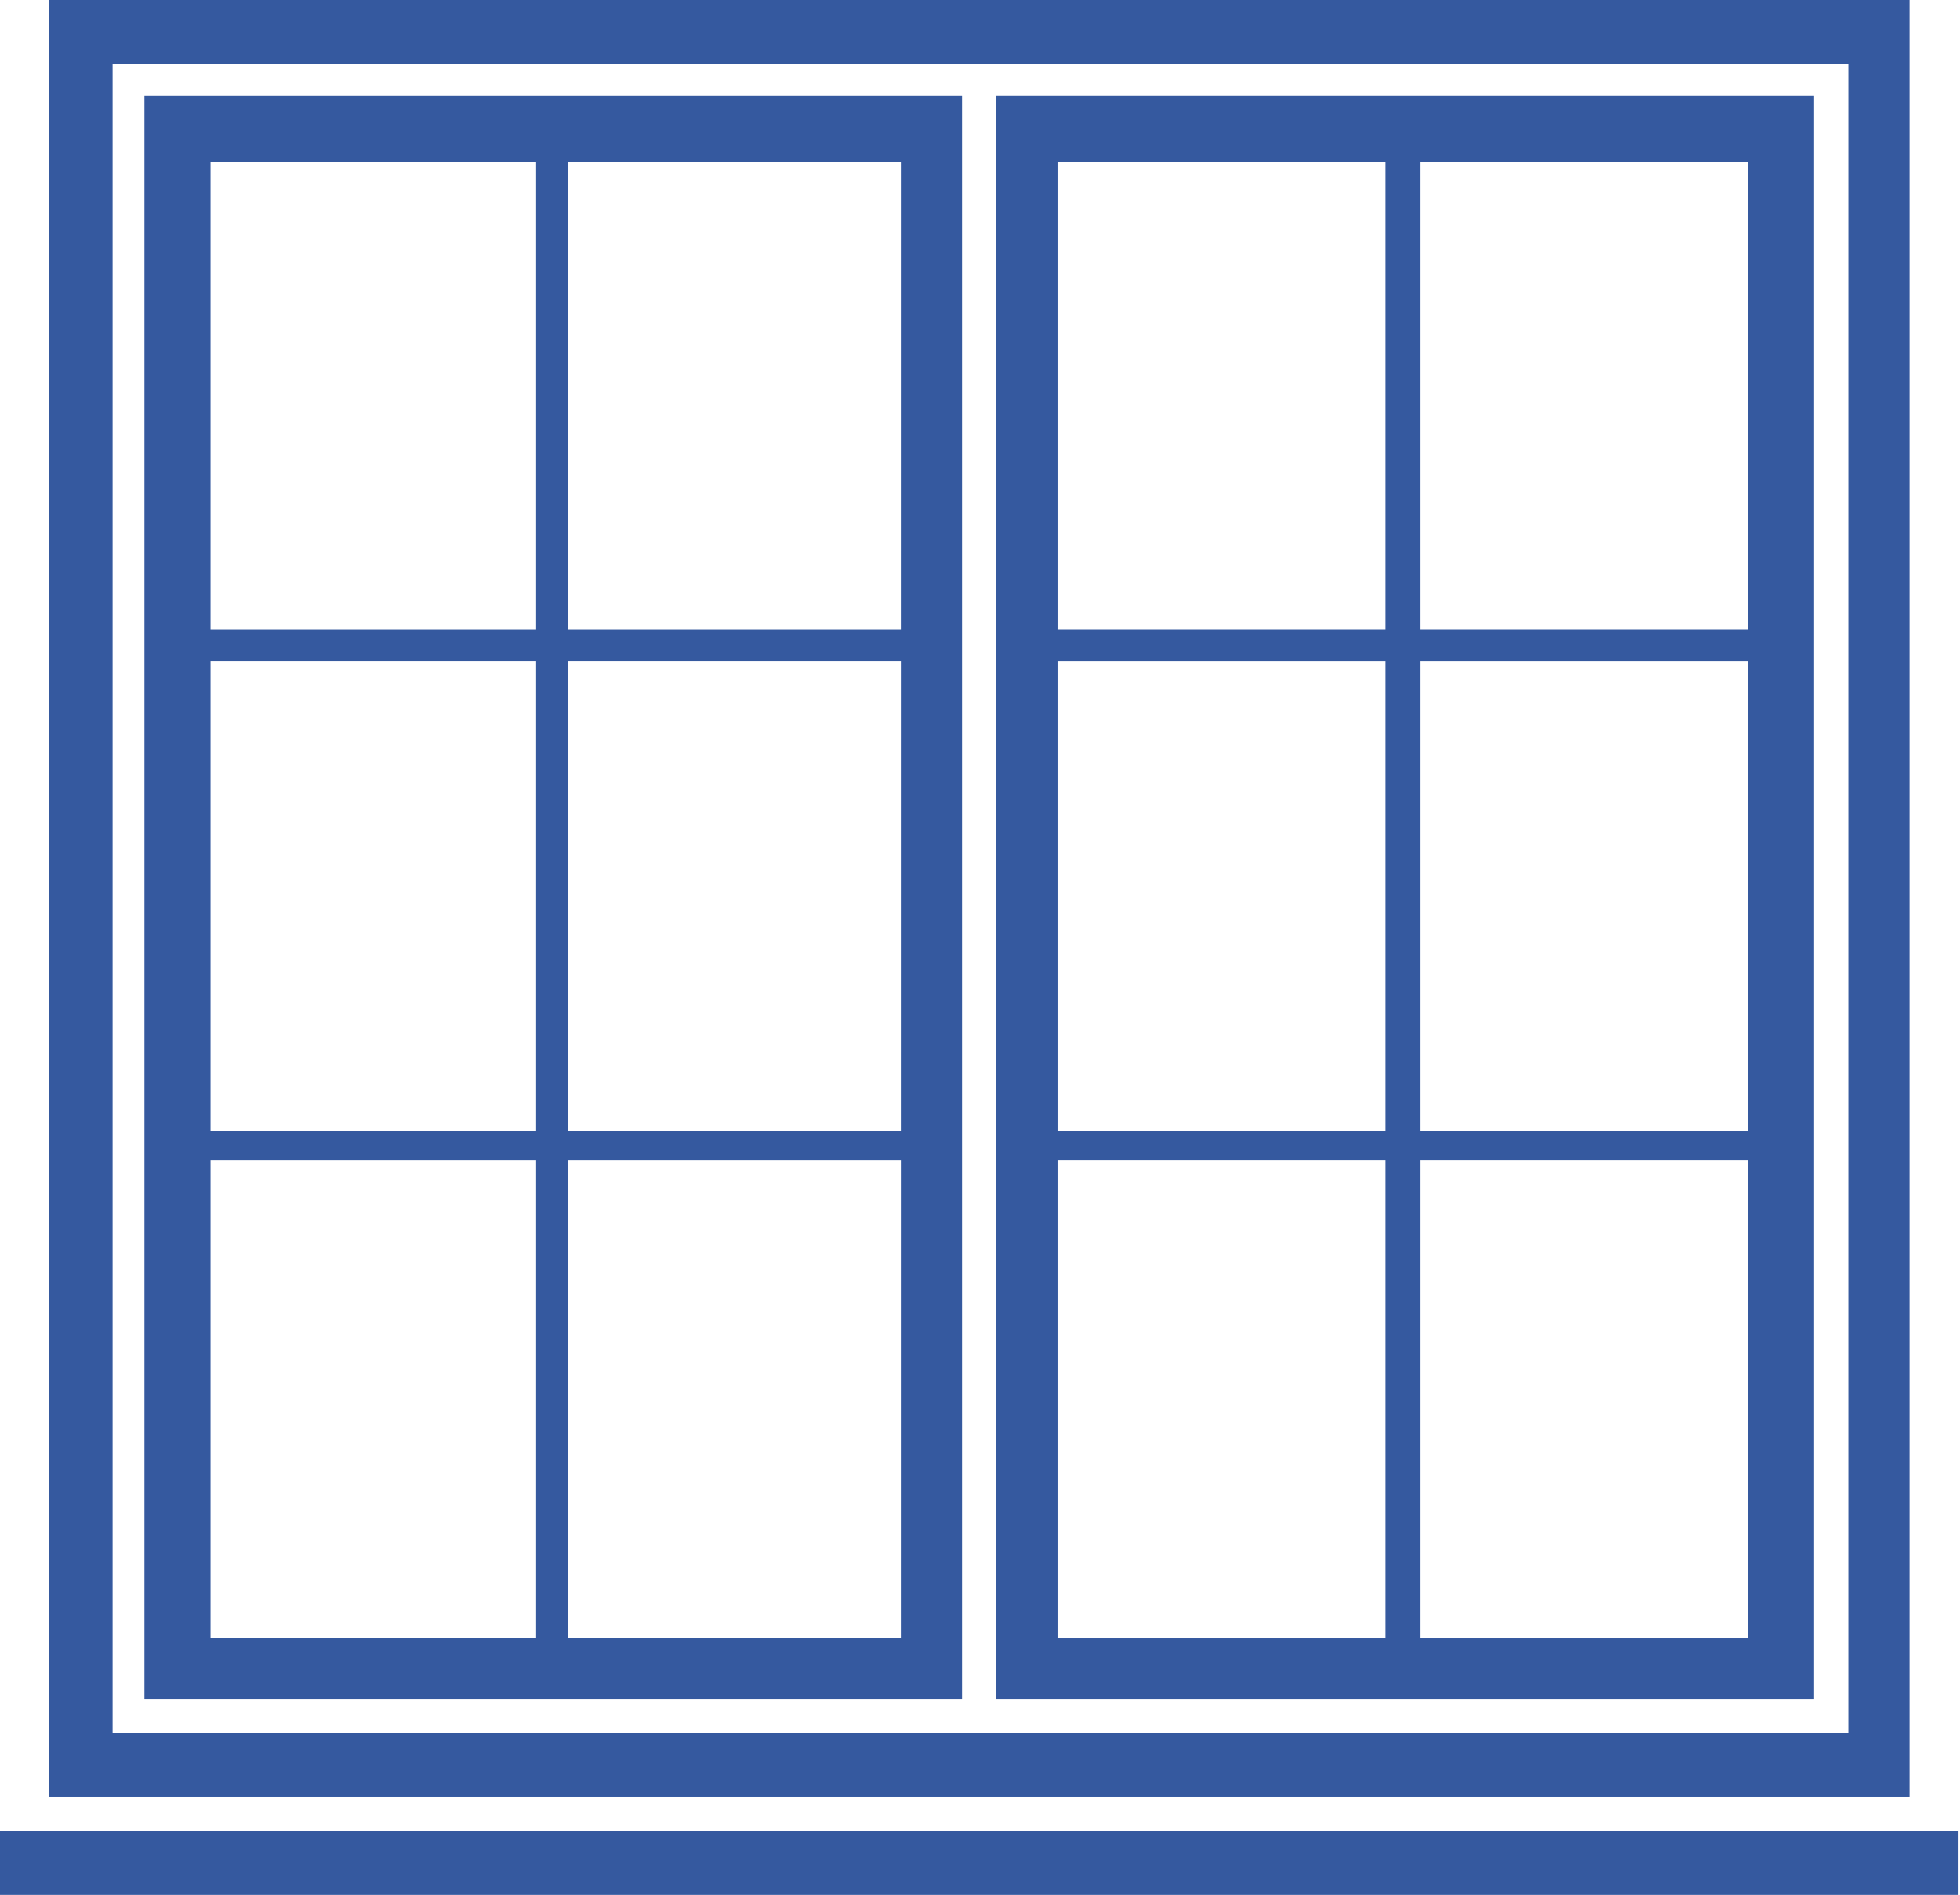
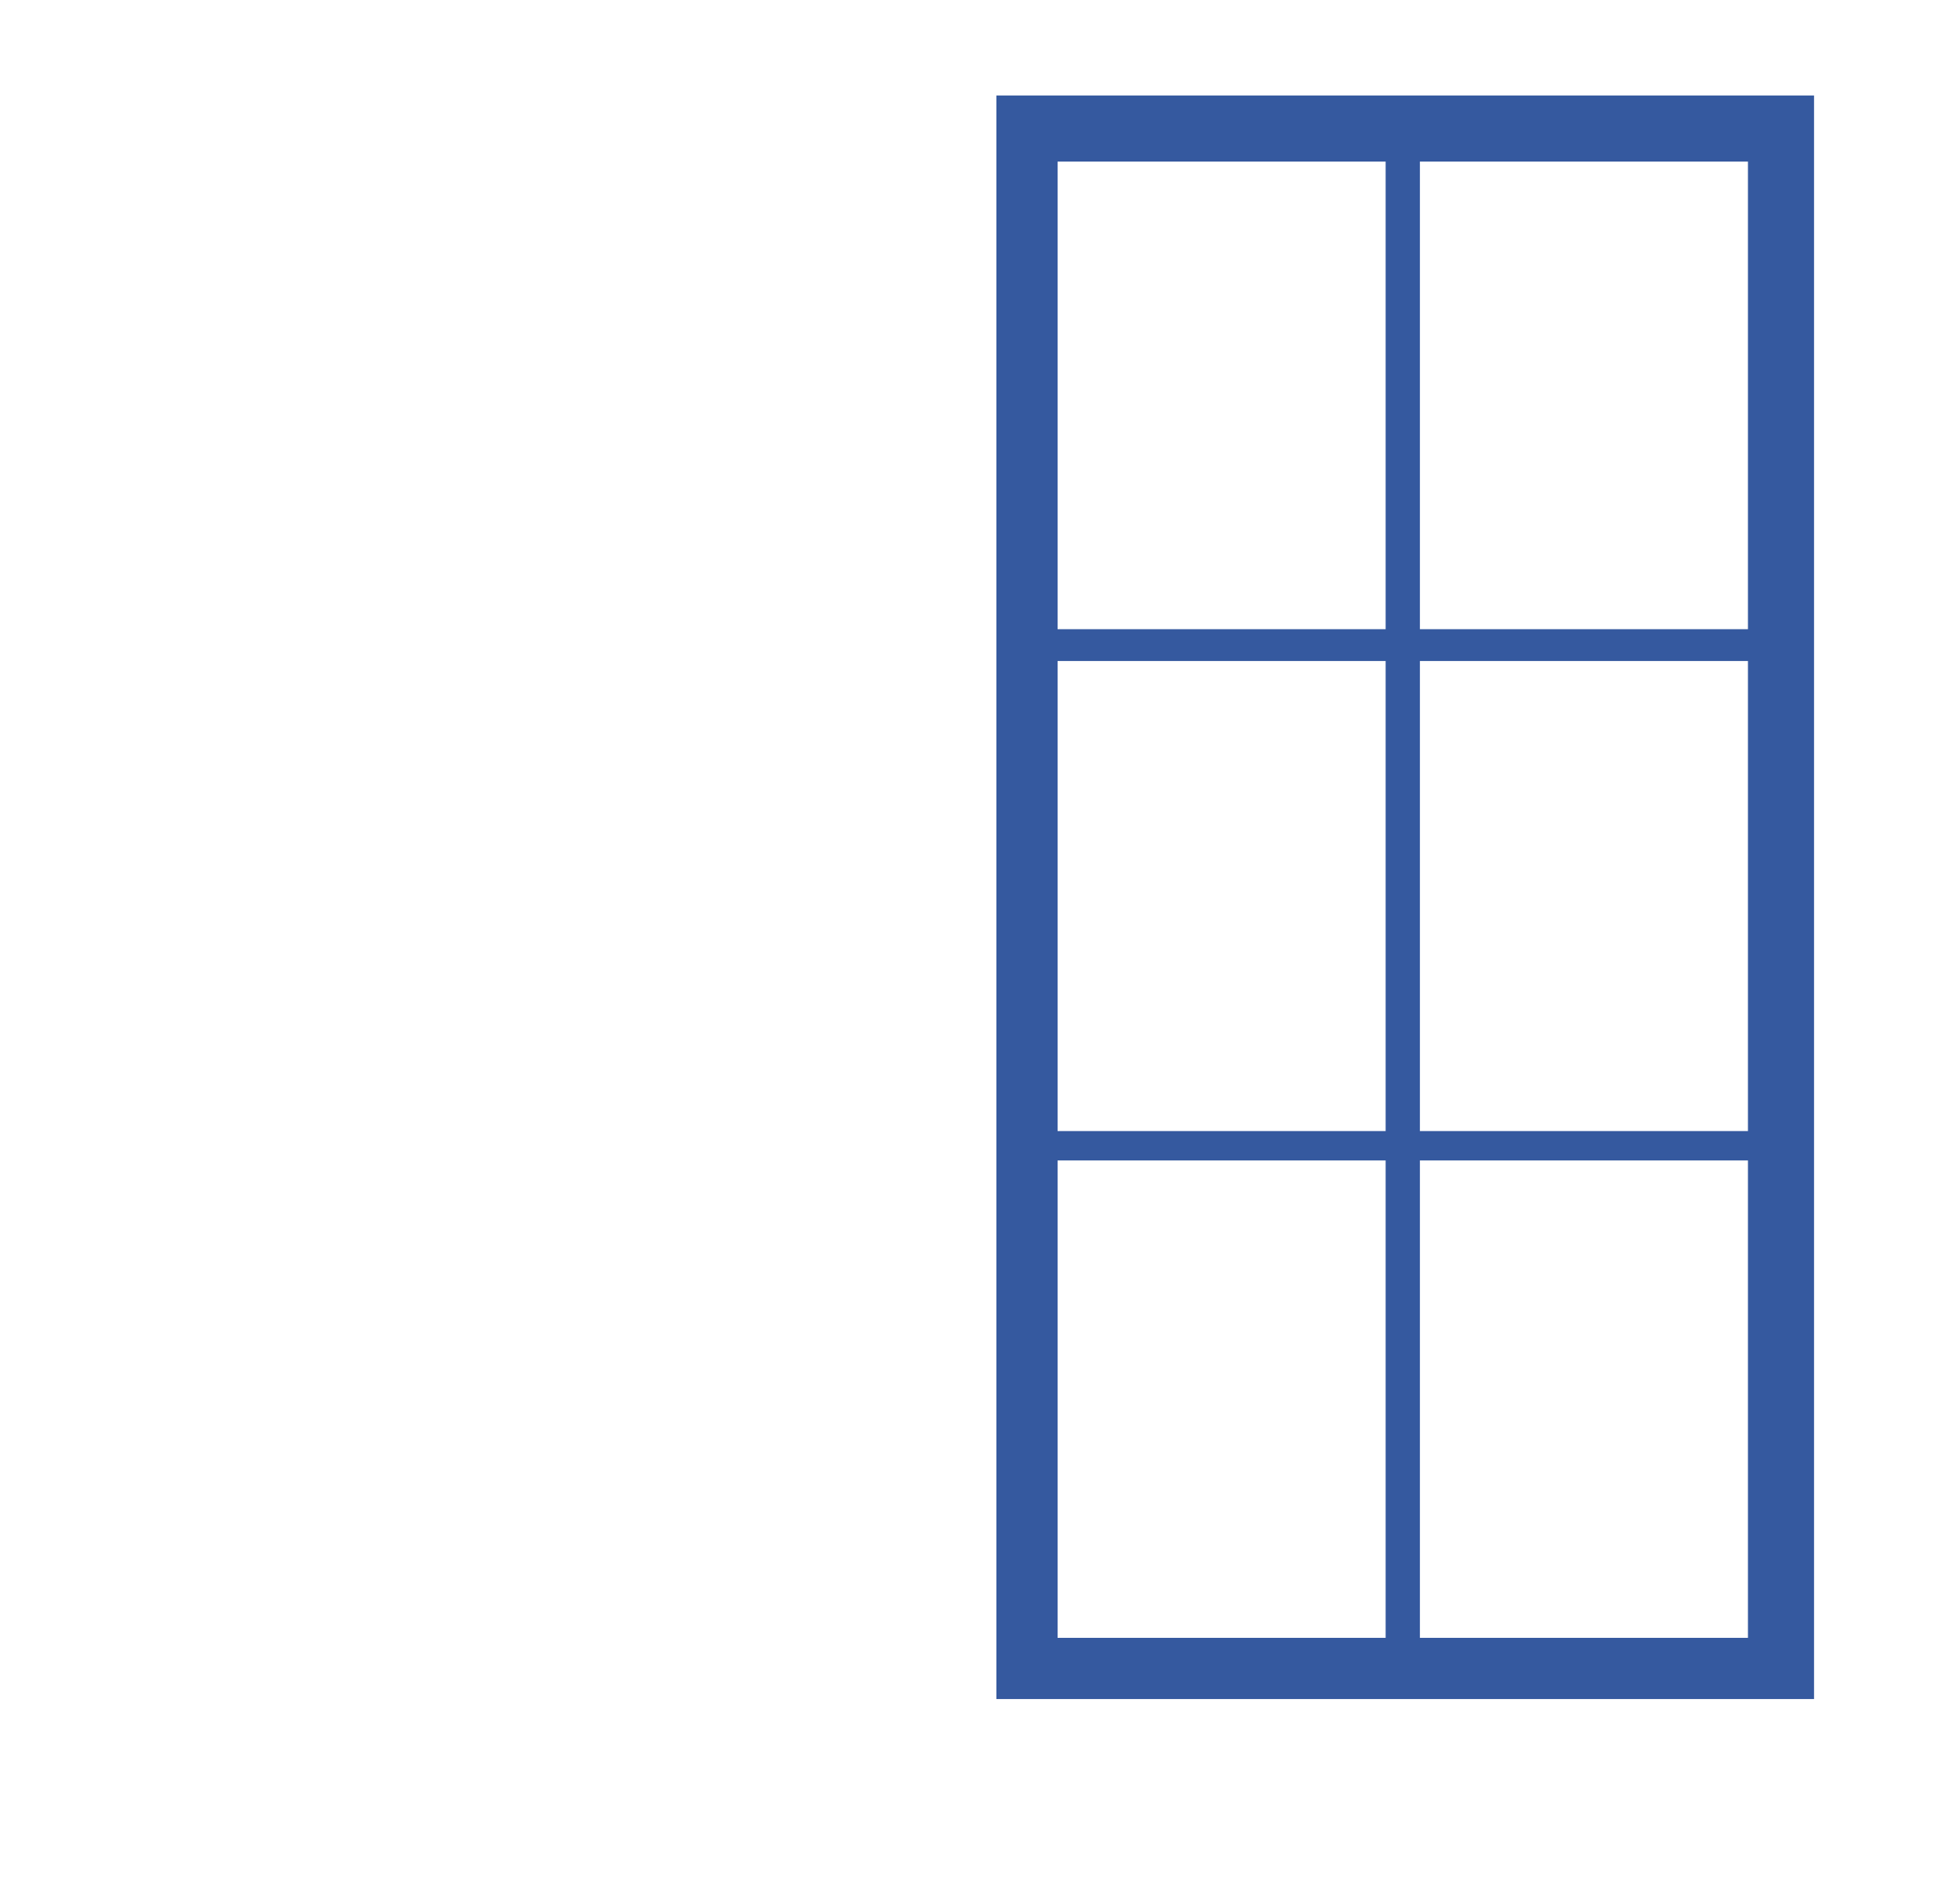
<svg xmlns="http://www.w3.org/2000/svg" width="812" height="785" viewBox="0 0 812 785" fill="none">
-   <path d="M0 758.632H811.373V785H0V758.632Z" fill="#35599F" />
-   <path d="M791.089 0H20.284V744.435H791.089V0ZM764.715 718.065H46.65V26.37H765.73V718.065H764.715Z" fill="#35599F" />
-   <path d="M398.587 39.554H59.839V703.866H398.587V39.554ZM222.117 678.511H87.226V480.739H222.117V678.511ZM222.117 468.568H87.226V273.838H222.117V468.568ZM222.117 260.654H87.226V66.938H222.117V260.654ZM373.232 678.511H235.306V480.739H373.239L373.232 678.511ZM373.232 468.568H235.306V273.838H373.239L373.232 468.568ZM373.232 260.654H235.306V66.938H373.239L373.232 260.654Z" fill="#35599F" />
  <path d="M751.534 39.554H412.786V703.866H751.534V39.554ZM574.047 678.511H438.143V480.739H574.047V678.511ZM574.047 468.568H438.143V273.838H574.047V468.568ZM574.047 260.654H438.143V66.938H574.047V260.654ZM724.149 678.511H588.246V480.739H724.149V678.511ZM724.149 468.568H588.246V273.838H724.149V468.568ZM724.149 260.654H588.246V66.938H724.149V260.654Z" fill="#35599F" />
</svg>